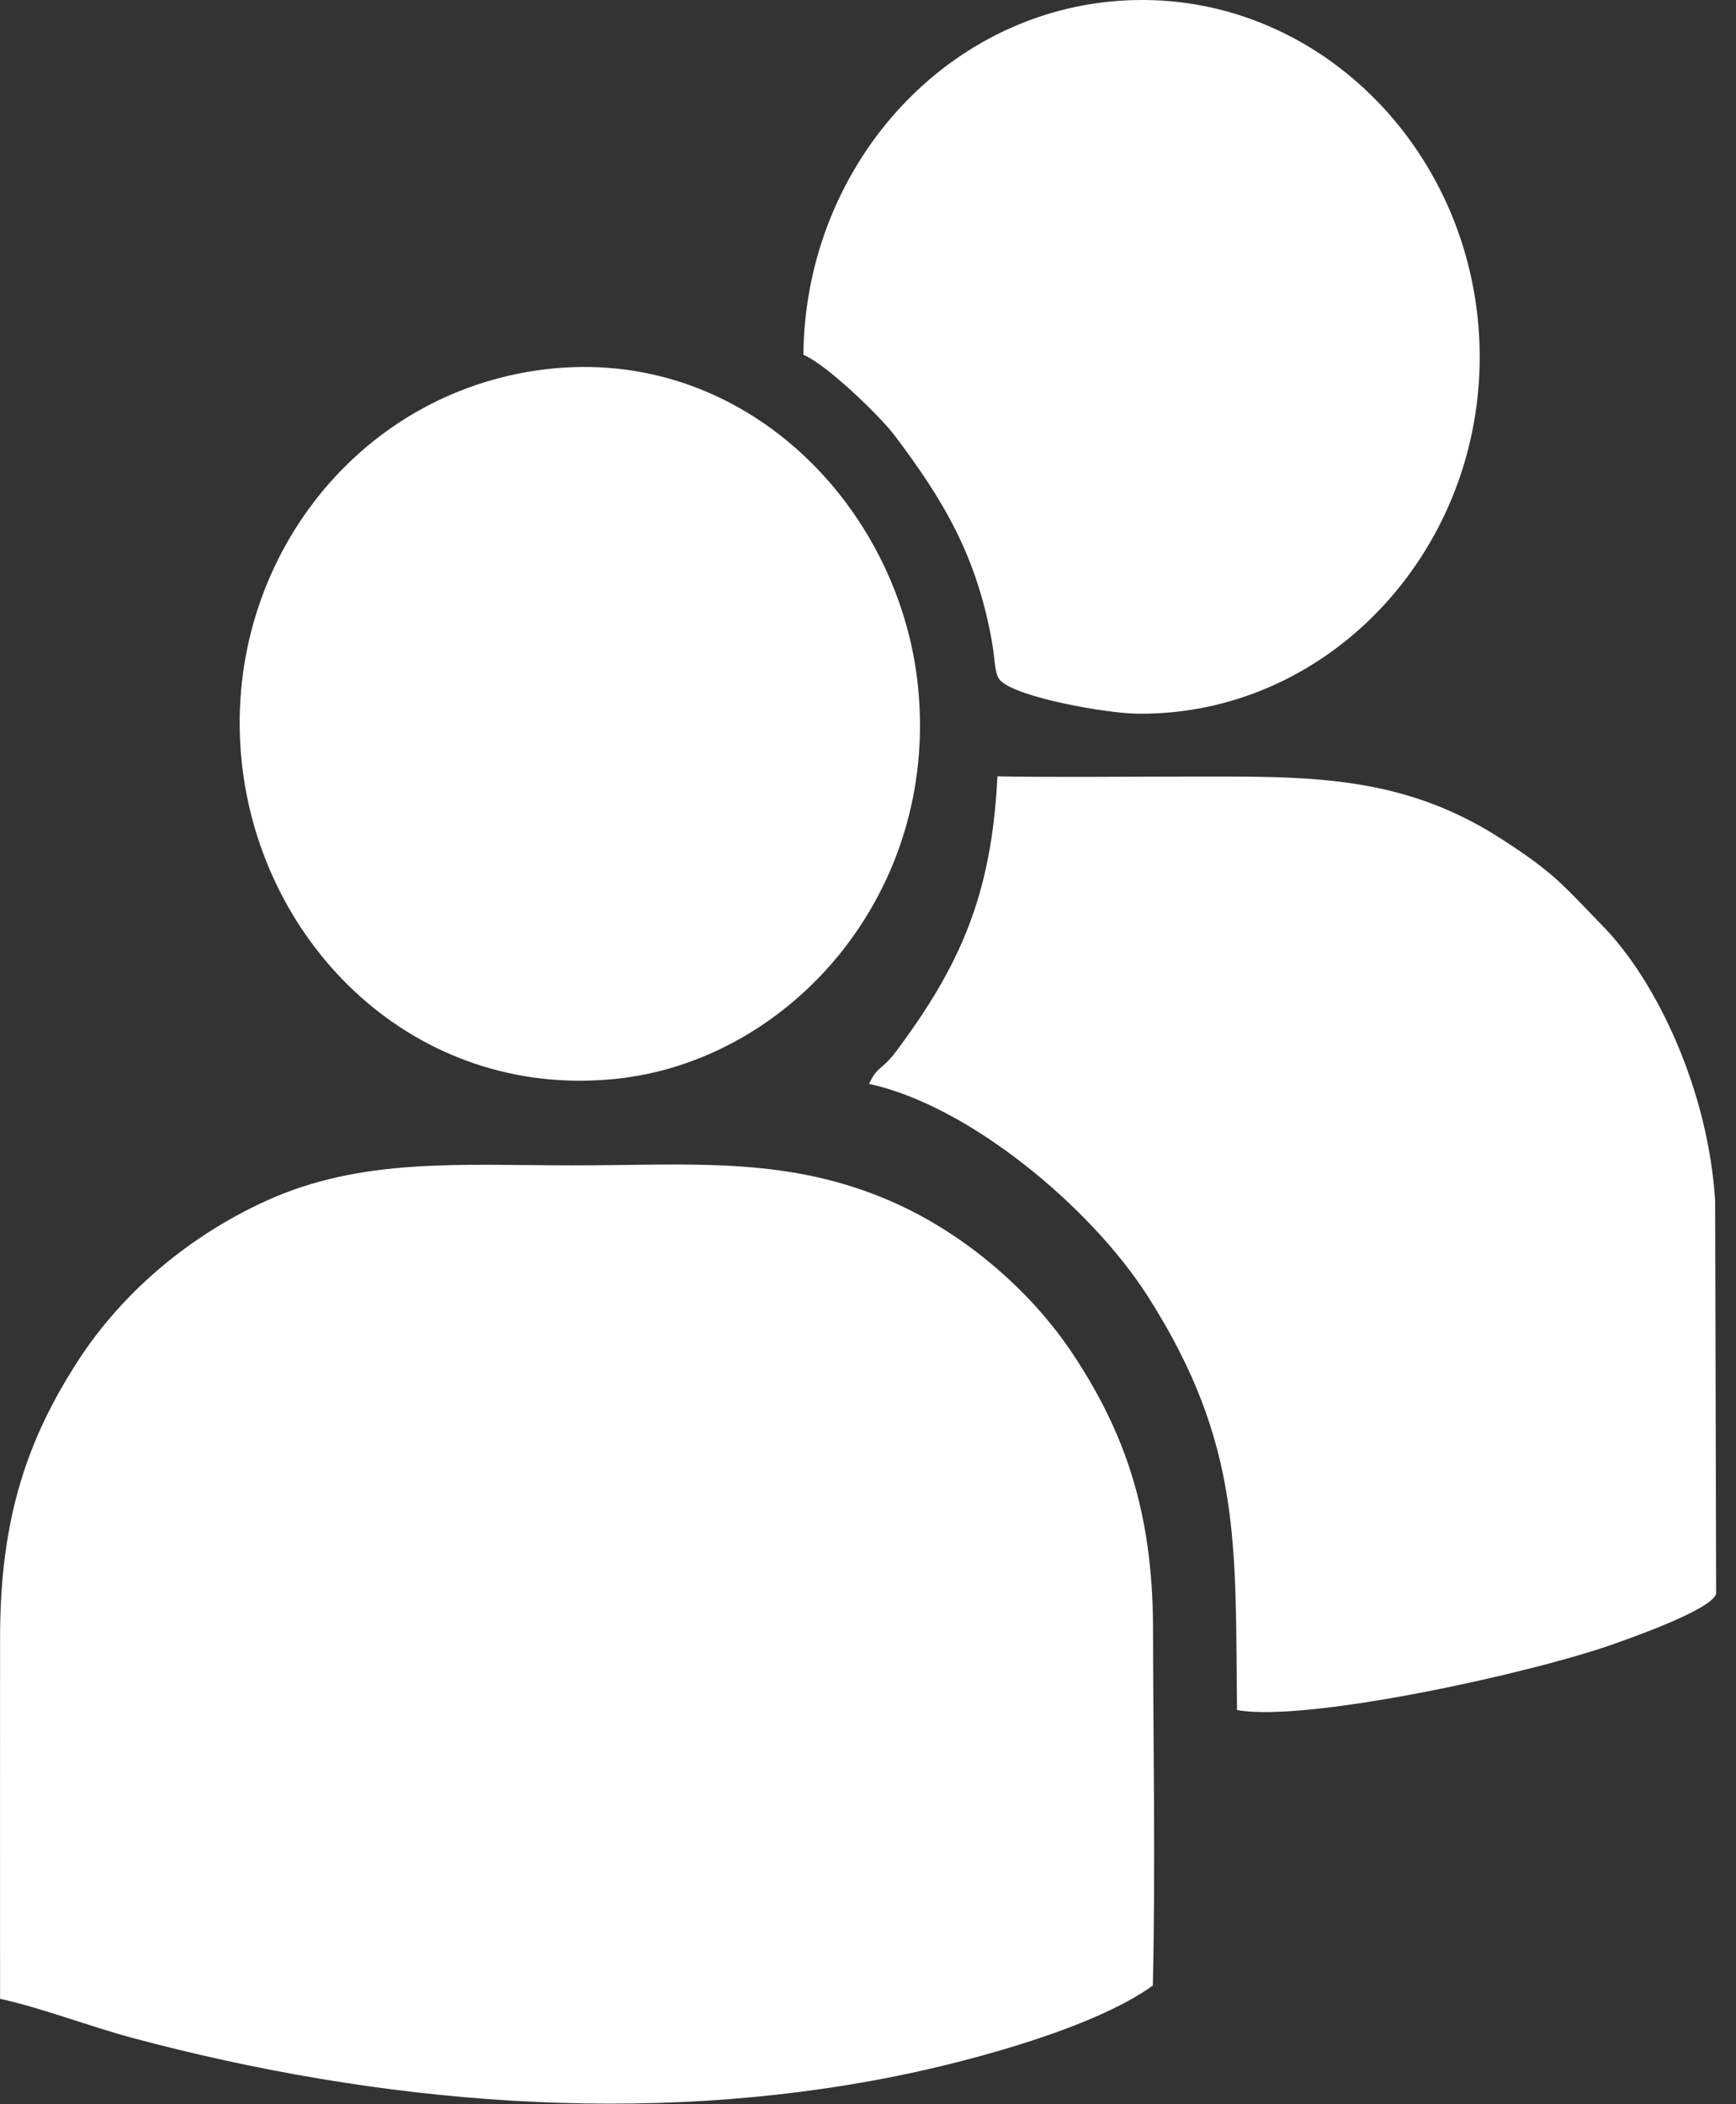
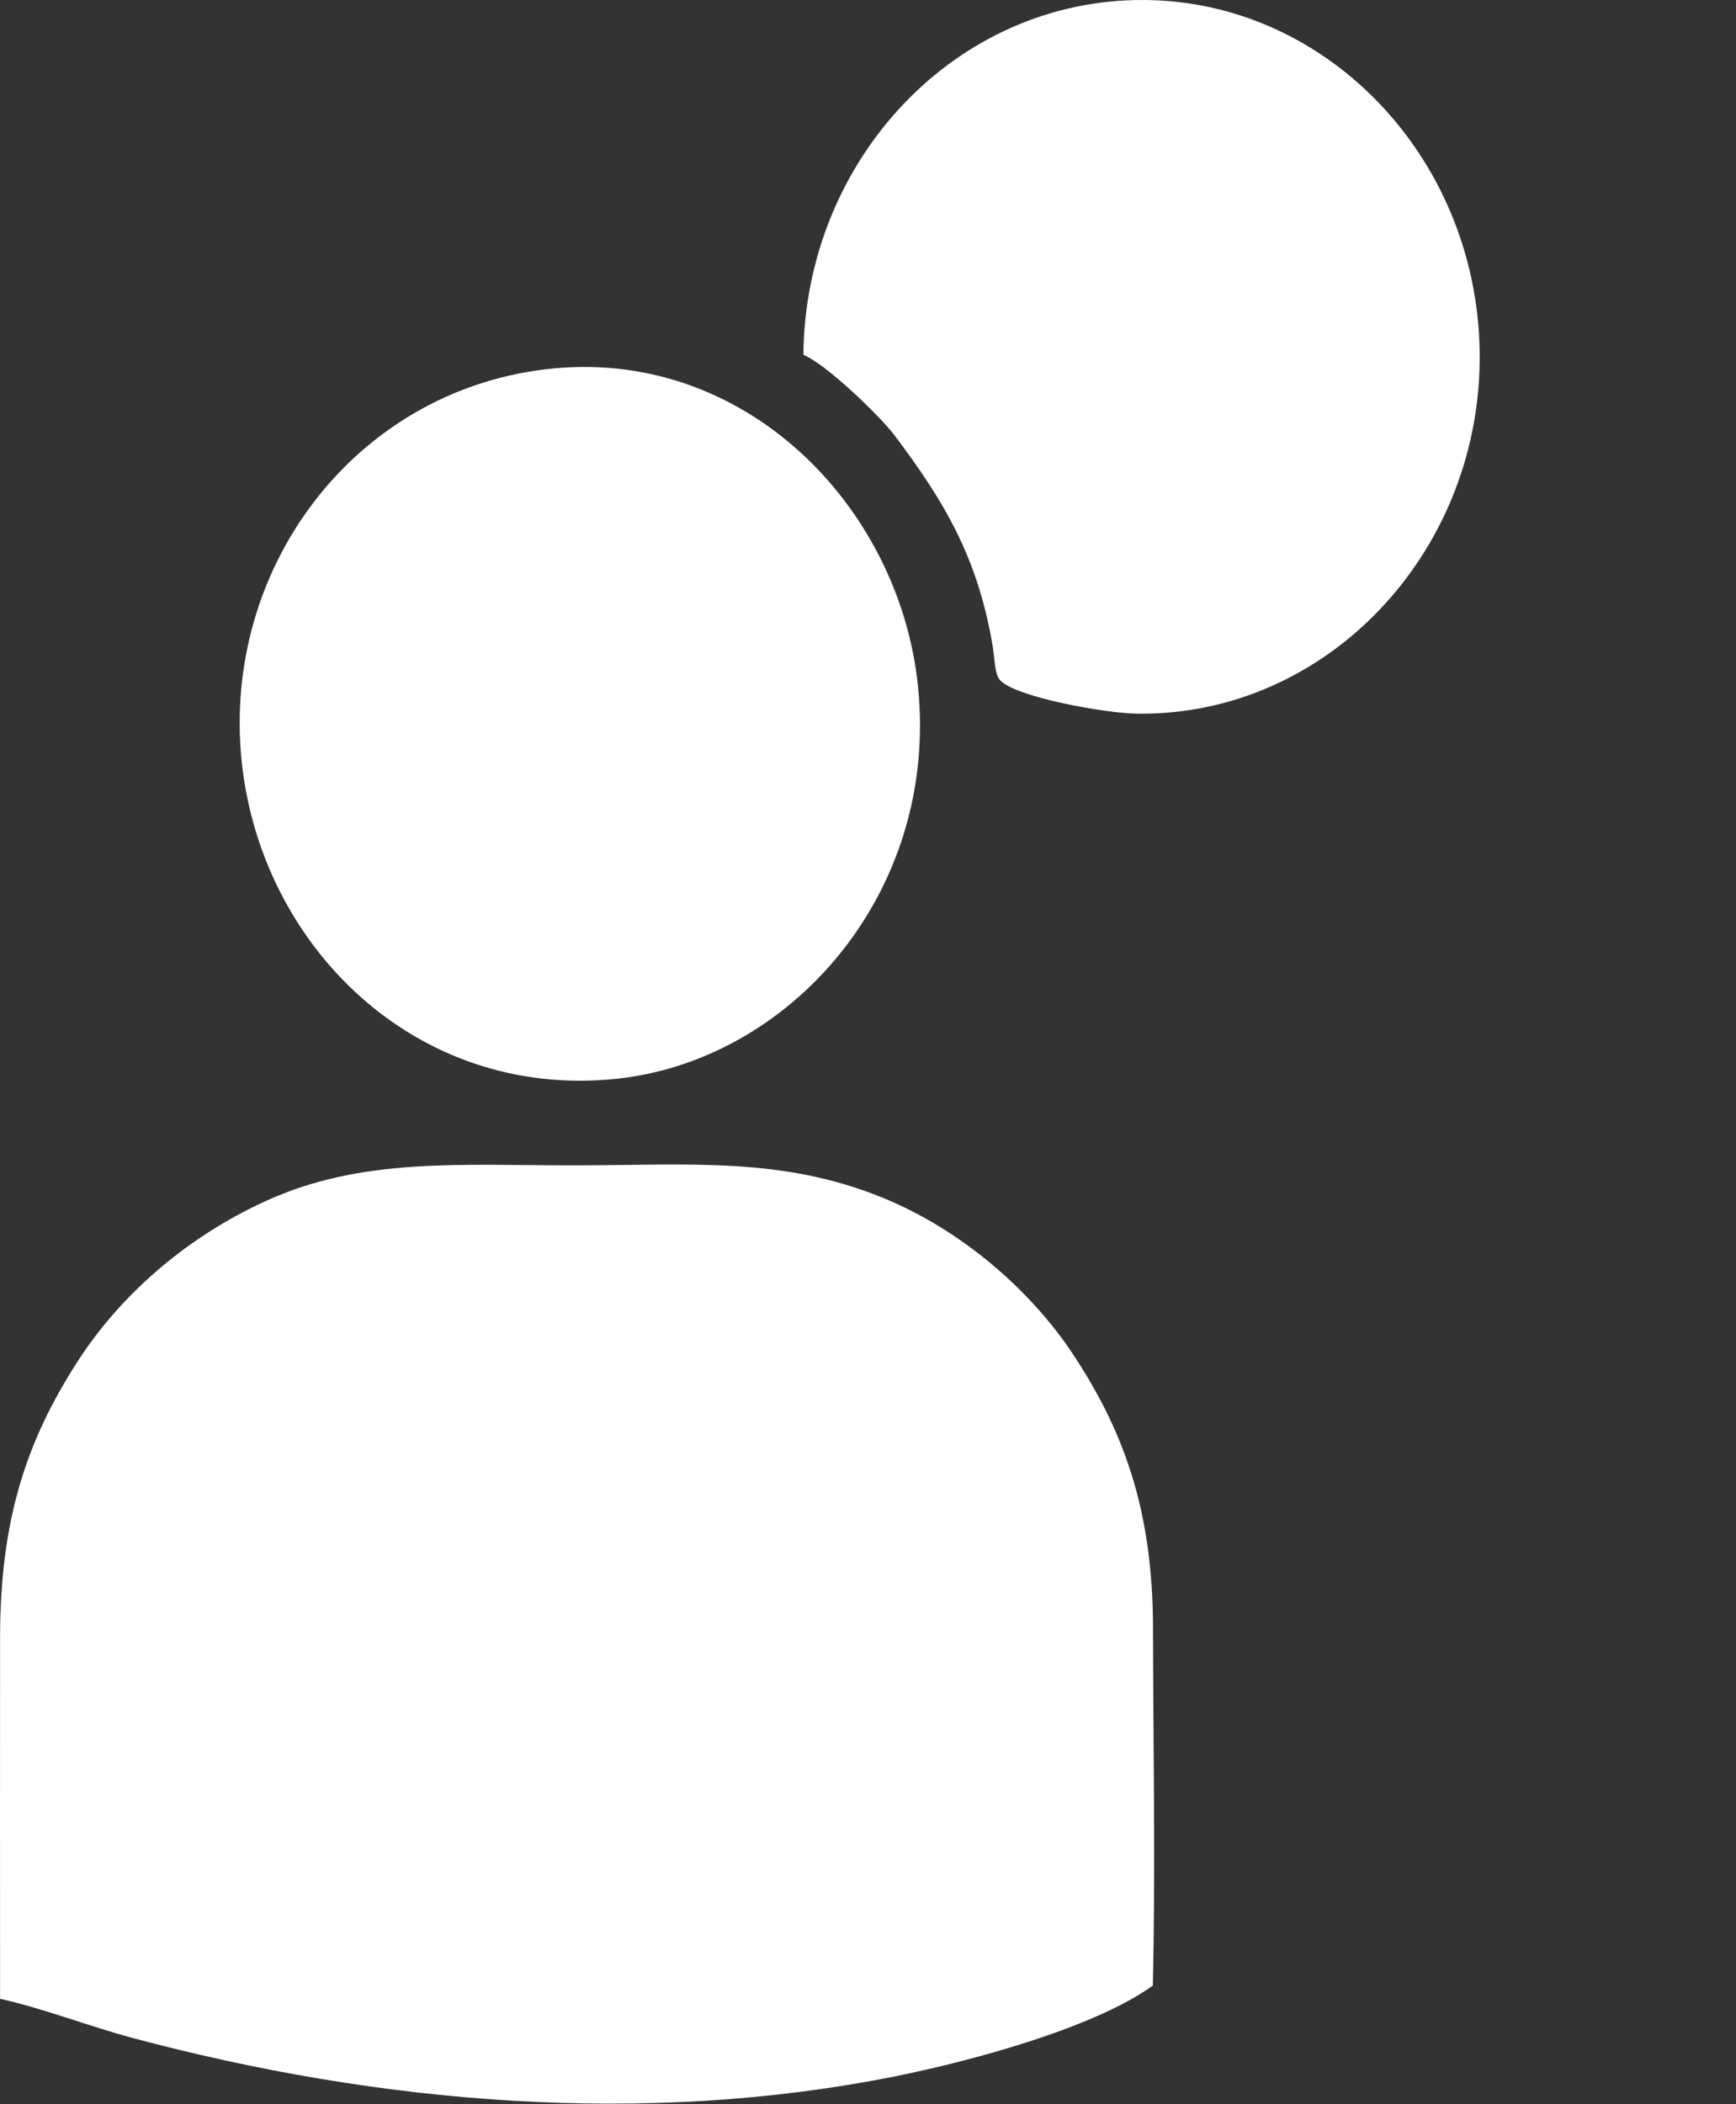
<svg xmlns="http://www.w3.org/2000/svg" width="85" height="103" viewBox="0 0 85 103" fill="none">
  <rect x="0" y="0" width="85" height="103" fill="#333333" stroke="none" />
  <path fill-rule="evenodd" clip-rule="evenodd" d="M0.009 97.839C2.07 98.29 4.327 99.172 6.496 99.755C18.545 102.976 31.581 104.099 43.868 101.623C47.804 100.829 53.684 99.197 56.446 97.187C56.581 91.427 56.465 85.465 56.455 79.686C56.446 73.901 55.006 70.023 52.548 66.302C50.547 63.268 47.178 60.233 43.191 58.615C38.222 56.596 33.675 57.042 28.015 57.042C22.528 57.042 17.69 56.645 13.002 58.792C8.973 60.635 5.814 63.513 3.799 66.641C1.332 70.469 0.004 74.322 0.004 80.161C0.004 86.054 -0.005 91.951 0.004 97.844L0.009 97.839Z" fill="white" />
-   <path fill-rule="evenodd" clip-rule="evenodd" d="M42.555 53.055C47.458 54.114 53.422 59.099 56.194 63.443C60.84 70.718 60.47 75.669 60.569 83.704C63.943 84.317 74.922 81.929 79.063 80.454C79.923 80.145 83.859 78.767 84.027 78.003L83.98 58.795C83.648 53.398 81.148 48.079 78.507 45.358C76.507 43.299 76.128 42.75 73.515 41.064C68.537 37.848 63.85 38.01 58.105 38.01C55.025 38.01 51.913 38.054 48.837 38C48.557 43.858 46.963 47.339 43.855 51.491C43.196 52.373 42.939 52.187 42.555 53.055Z" fill="white" />
  <path fill-rule="evenodd" clip-rule="evenodd" d="M26.715 18.075C17.307 19.198 10.852 27.845 11.834 37.277C12.773 46.293 20.326 53.793 30.104 52.813C38.629 51.96 45.962 43.783 44.953 33.645C44.07 24.776 36.423 16.918 26.72 18.075H26.715Z" fill="white" />
  <path fill-rule="evenodd" clip-rule="evenodd" d="M39.331 17.364C40.504 17.855 43.121 20.413 43.776 21.281C46.215 24.502 47.856 27.262 48.59 31.537C48.721 32.292 48.688 33.017 48.987 33.316C49.814 34.145 54.18 34.924 55.727 34.934C64.93 35.017 72.361 27.159 72.45 17.654C72.539 8.006 65.154 0.059 56.026 0C46.781 -0.059 39.424 7.834 39.336 17.364H39.331Z" fill="white" />
</svg>